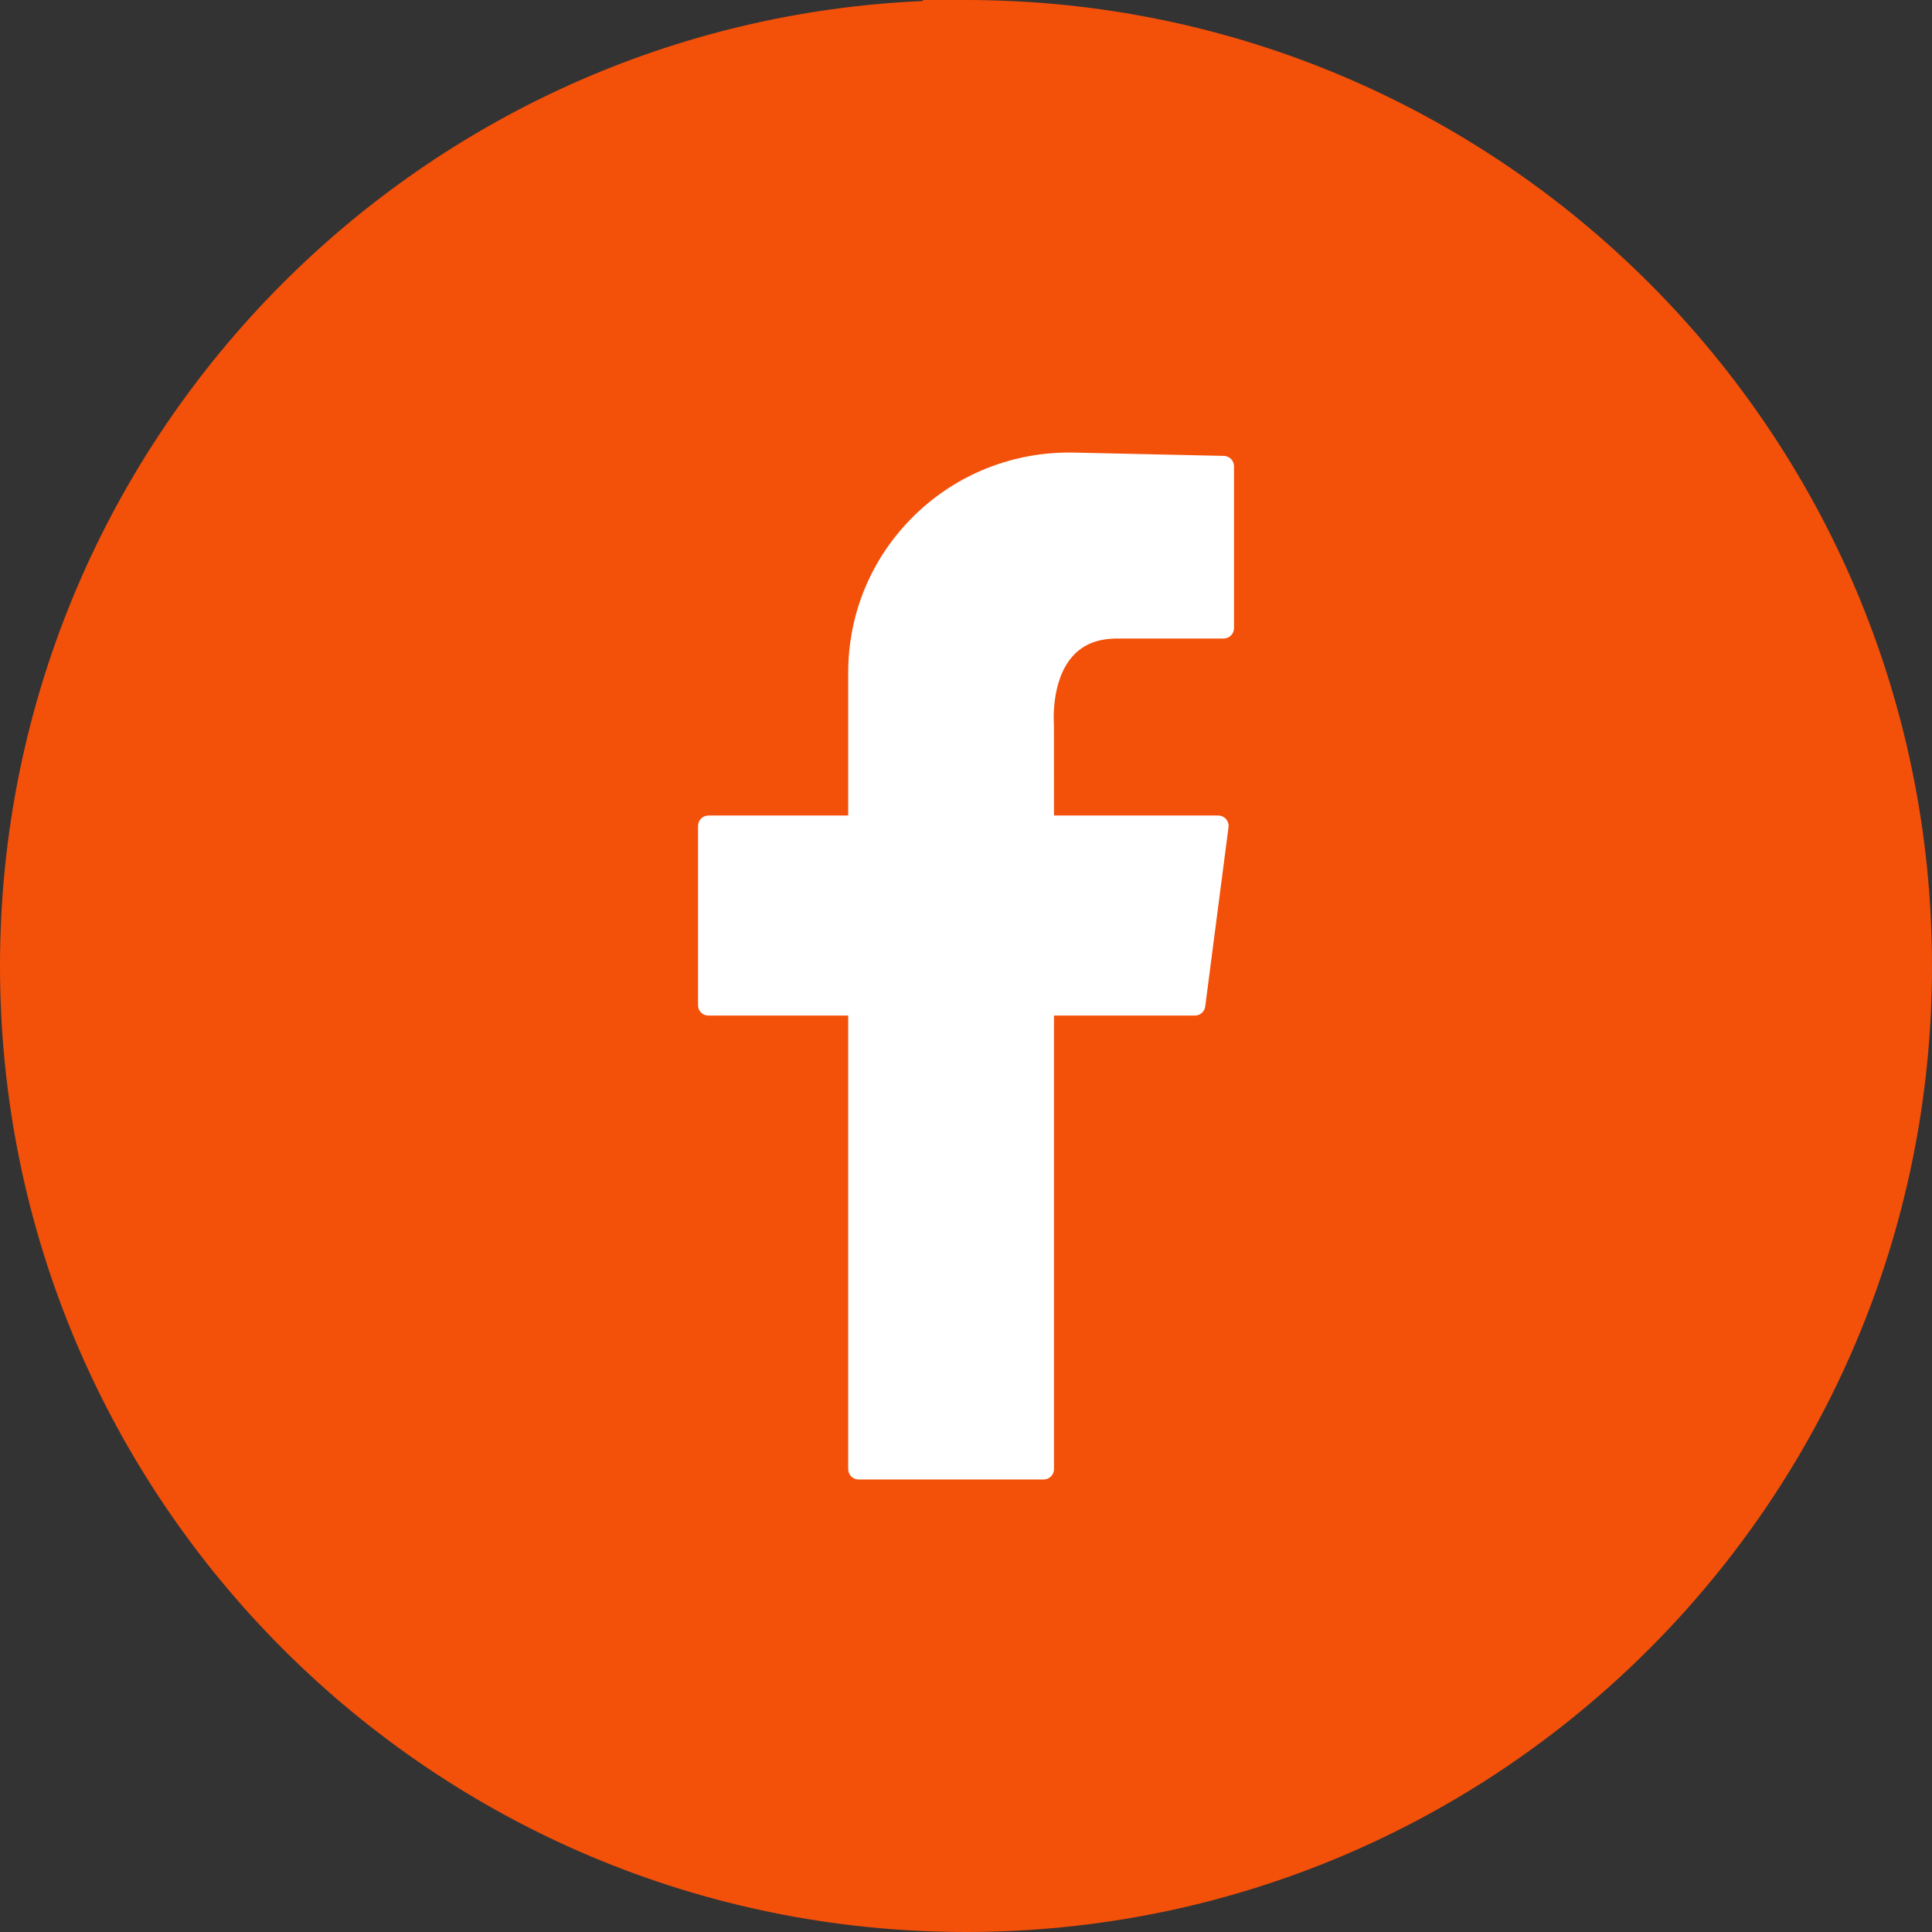
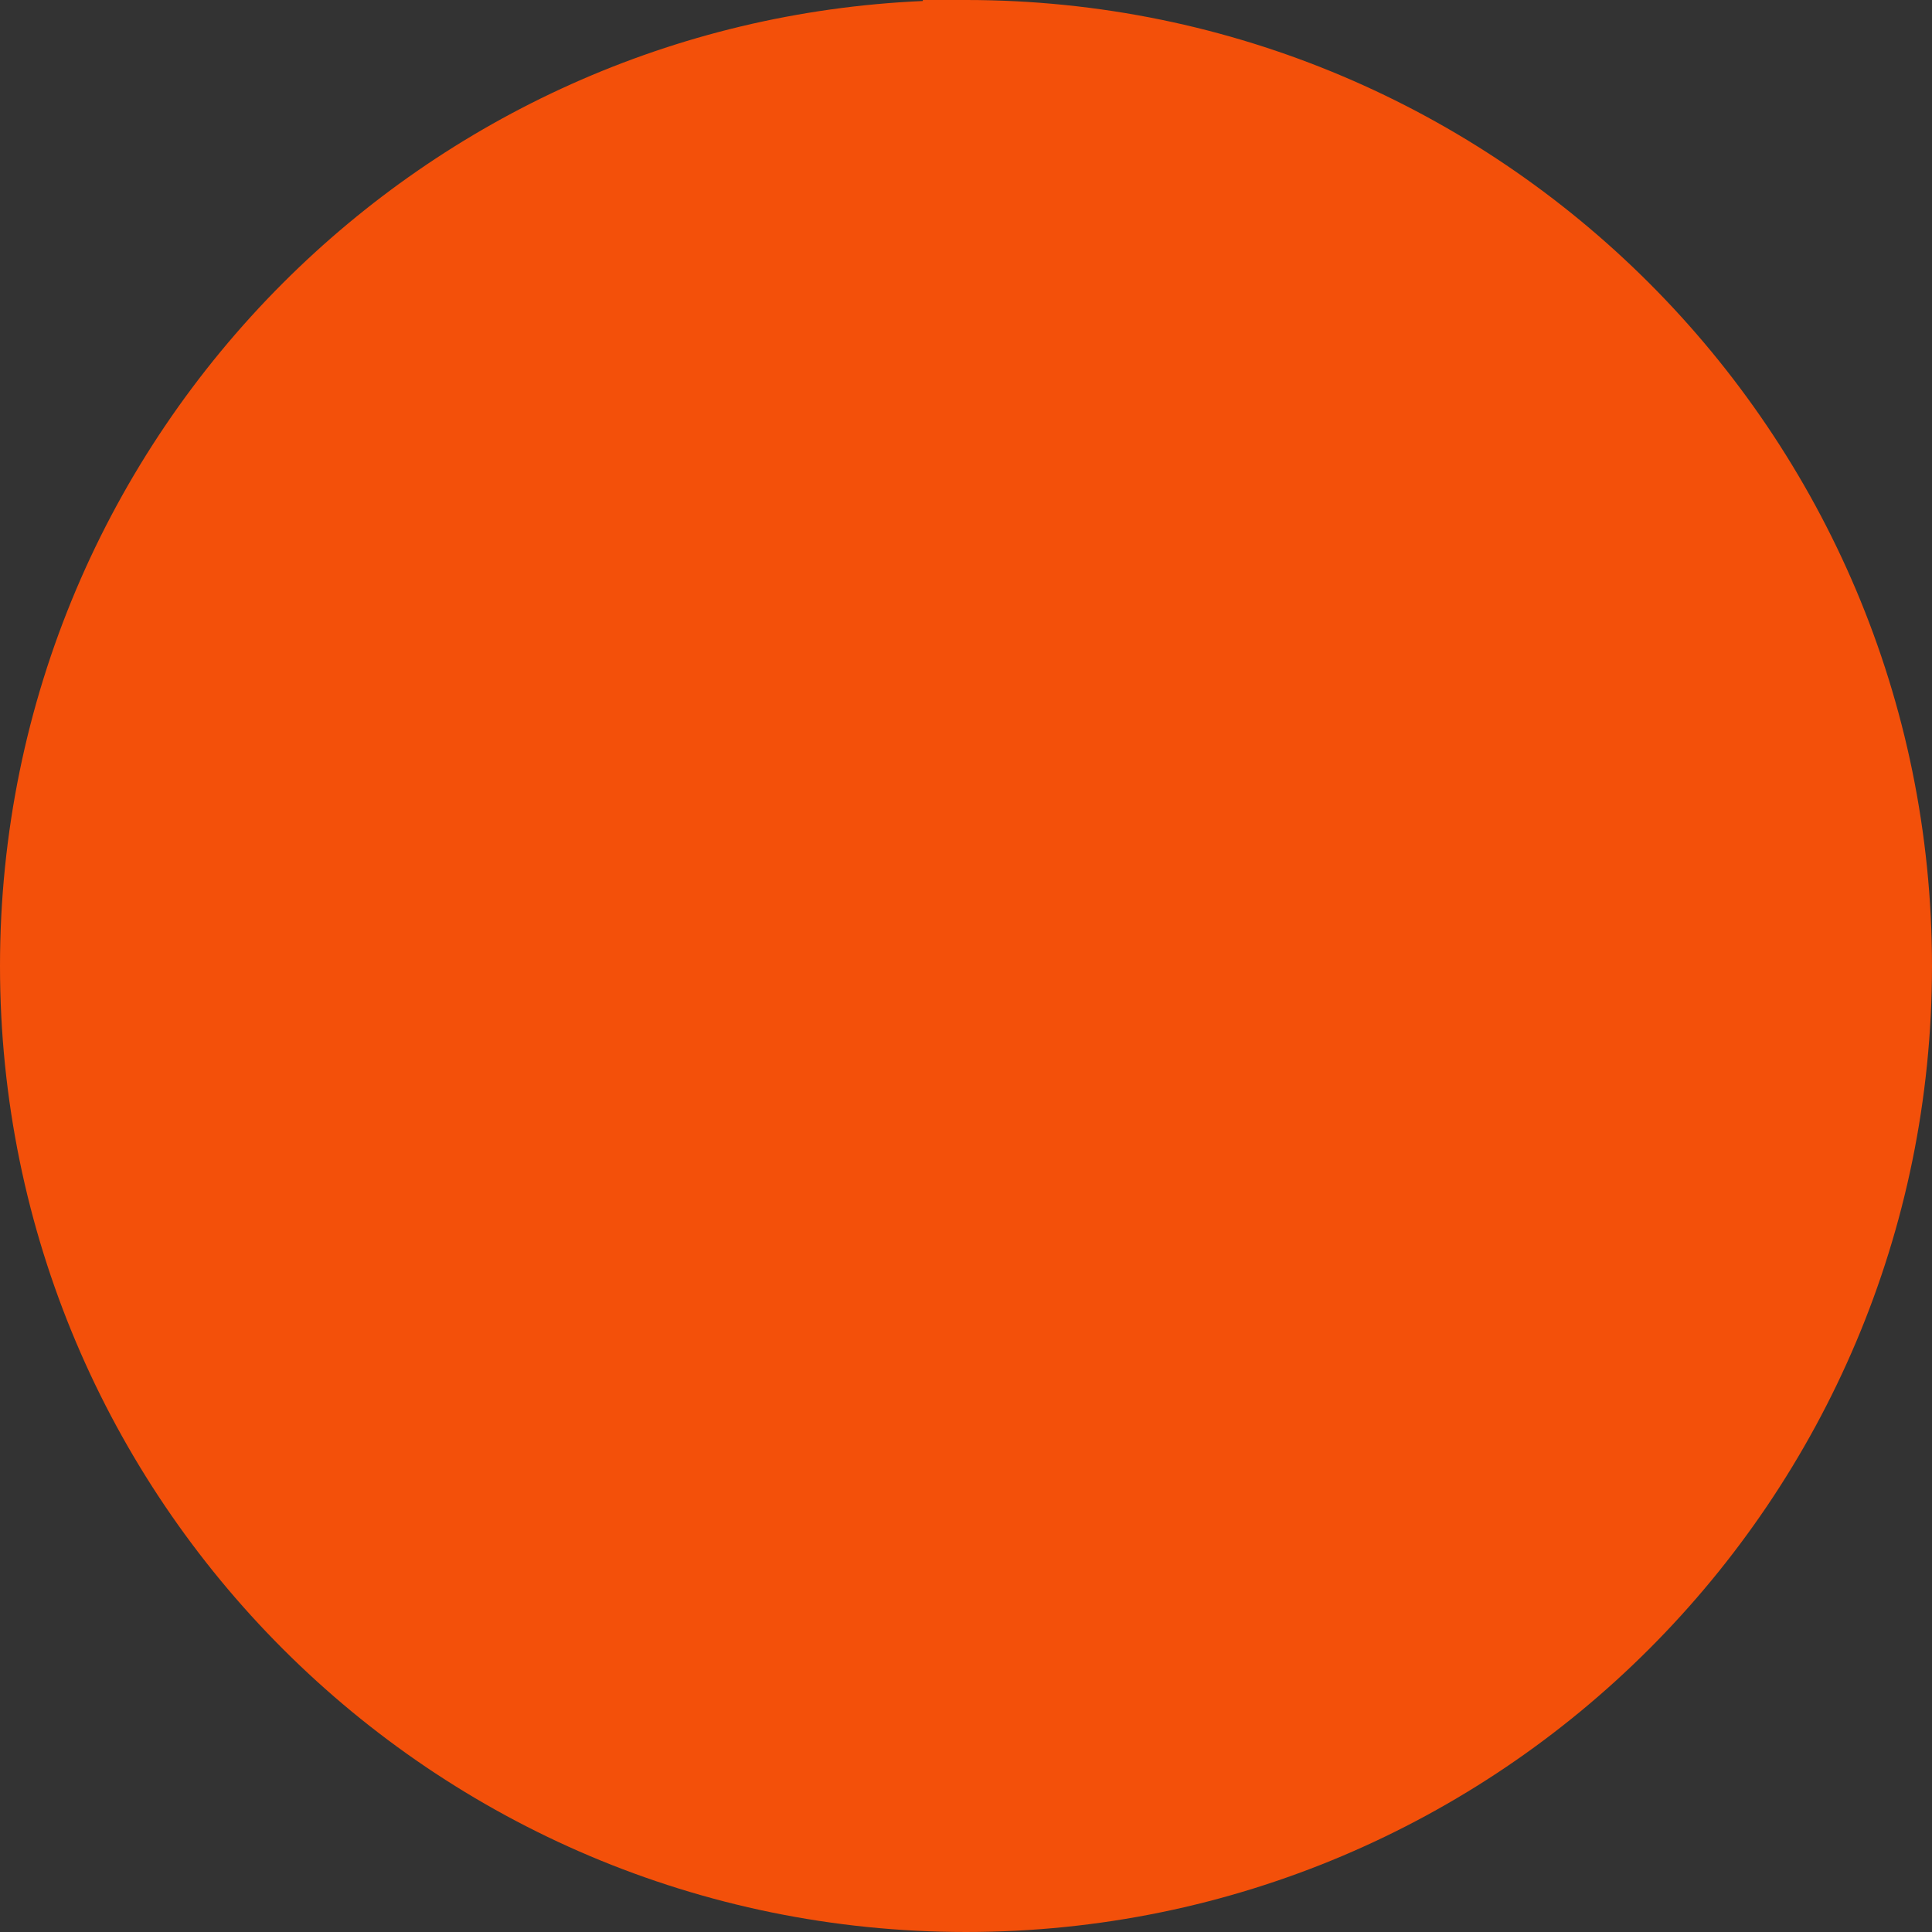
<svg xmlns="http://www.w3.org/2000/svg" viewBox="2120.107 4753.921 434.563 434.562" width="434.563" height="434.562">
  <rect x="2120.107" y="4753.921" width="434.563" height="434.562" fill="#333333" stroke="none" />
  <g>
    <title>Facebook</title>
    <path style="fill-opacity: 1; fill-rule: evenodd; stroke: none; fill: rgb(243, 80, 10);" d="M 2337.395 5188.483 C 2277.396 5188.483 2223.078 5164.164 2183.759 5124.845 C 2144.44 5085.526 2120.107 5031.194 2120.107 4971.209 C 2120.107 4911.21 2144.44 4856.892 2183.759 4817.573 C 2220.945 4780.387 2271.543 4756.614 2327.675 4754.147 L 2327.675 4753.921 L 2337.395 4753.921 C 2397.38 4753.921 2451.712 4778.254 2491.031 4817.573 C 2530.35 4856.892 2554.67 4911.21 2554.67 4971.209 C 2554.67 5031.194 2530.35 5085.526 2491.031 5124.845 C 2451.712 5164.164 2397.38 5188.483 2337.395 5188.483" />
-     <path style="fill:#fff;fill-opacity:1;fill-rule:evenodd;stroke:none" d="M 2395.38 4856.465 L 2361.554 4855.718 C 2348.248 4855.465 2335.422 4860.438 2325.795 4869.838 C 2316.182 4879.238 2310.889 4891.824 2310.889 4905.277 L 2310.889 4937.356 L 2279.45 4937.356 C 2278.156 4937.356 2277.116 4938.41 2277.116 4939.703 L 2277.116 4980.022 C 2277.116 4981.315 2278.156 4982.355 2279.45 4982.355 L 2310.889 4982.355 L 2310.889 5084.366 C 2310.889 5085.659 2311.929 5086.699 2313.222 5086.699 L 2354.848 5086.699 C 2356.141 5086.699 2357.181 5085.659 2357.181 5084.366 L 2357.181 4982.355 L 2388.874 4982.355 C 2390.047 4982.355 2391.047 4981.488 2391.194 4980.315 L 2396.433 4939.996 C 2396.527 4939.33 2396.313 4938.663 2395.873 4938.156 C 2395.433 4937.65 2394.78 4937.356 2394.114 4937.356 L 2357.181 4937.356 L 2357.168 4916.983 C 2357.168 4916.877 2356.328 4907.05 2361.461 4901.424 C 2363.861 4898.811 2367.114 4897.544 2371.421 4897.544 L 2395.34 4897.544 C 2396.633 4897.544 2397.673 4896.491 2397.673 4895.197 L 2397.673 4858.812 C 2397.673 4857.532 2396.66 4856.492 2395.38 4856.465" />
  </g>
</svg>